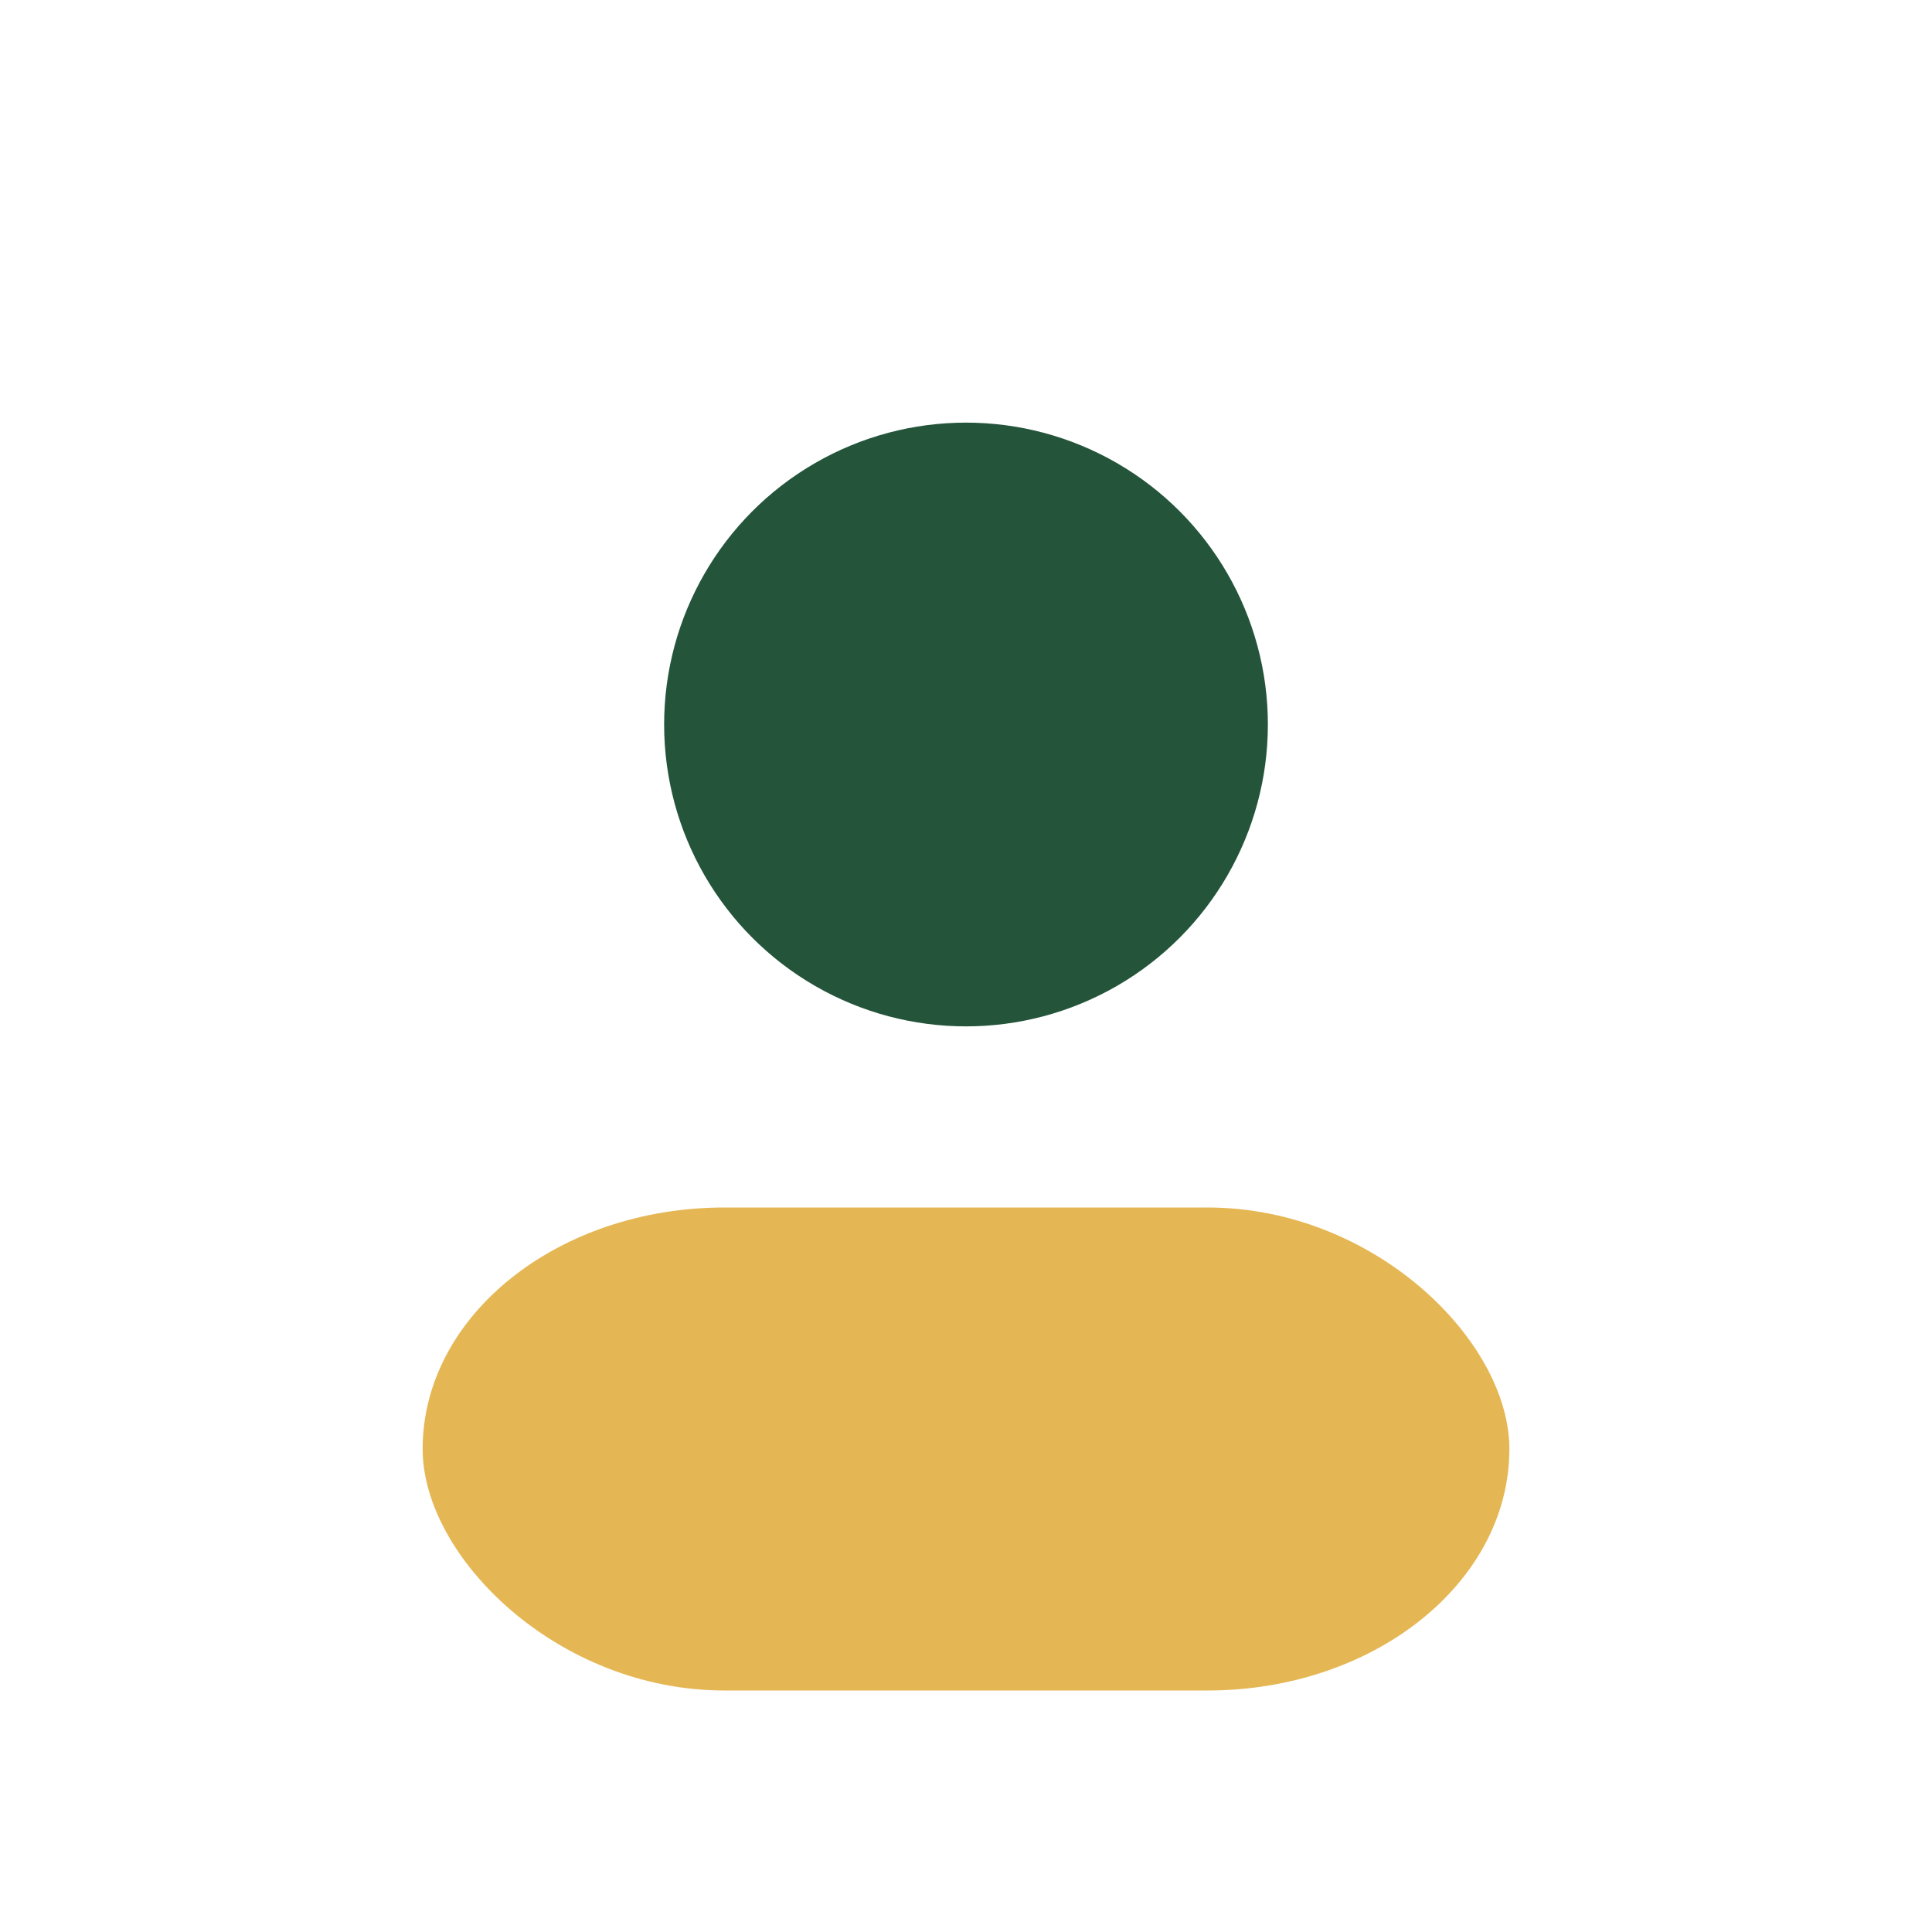
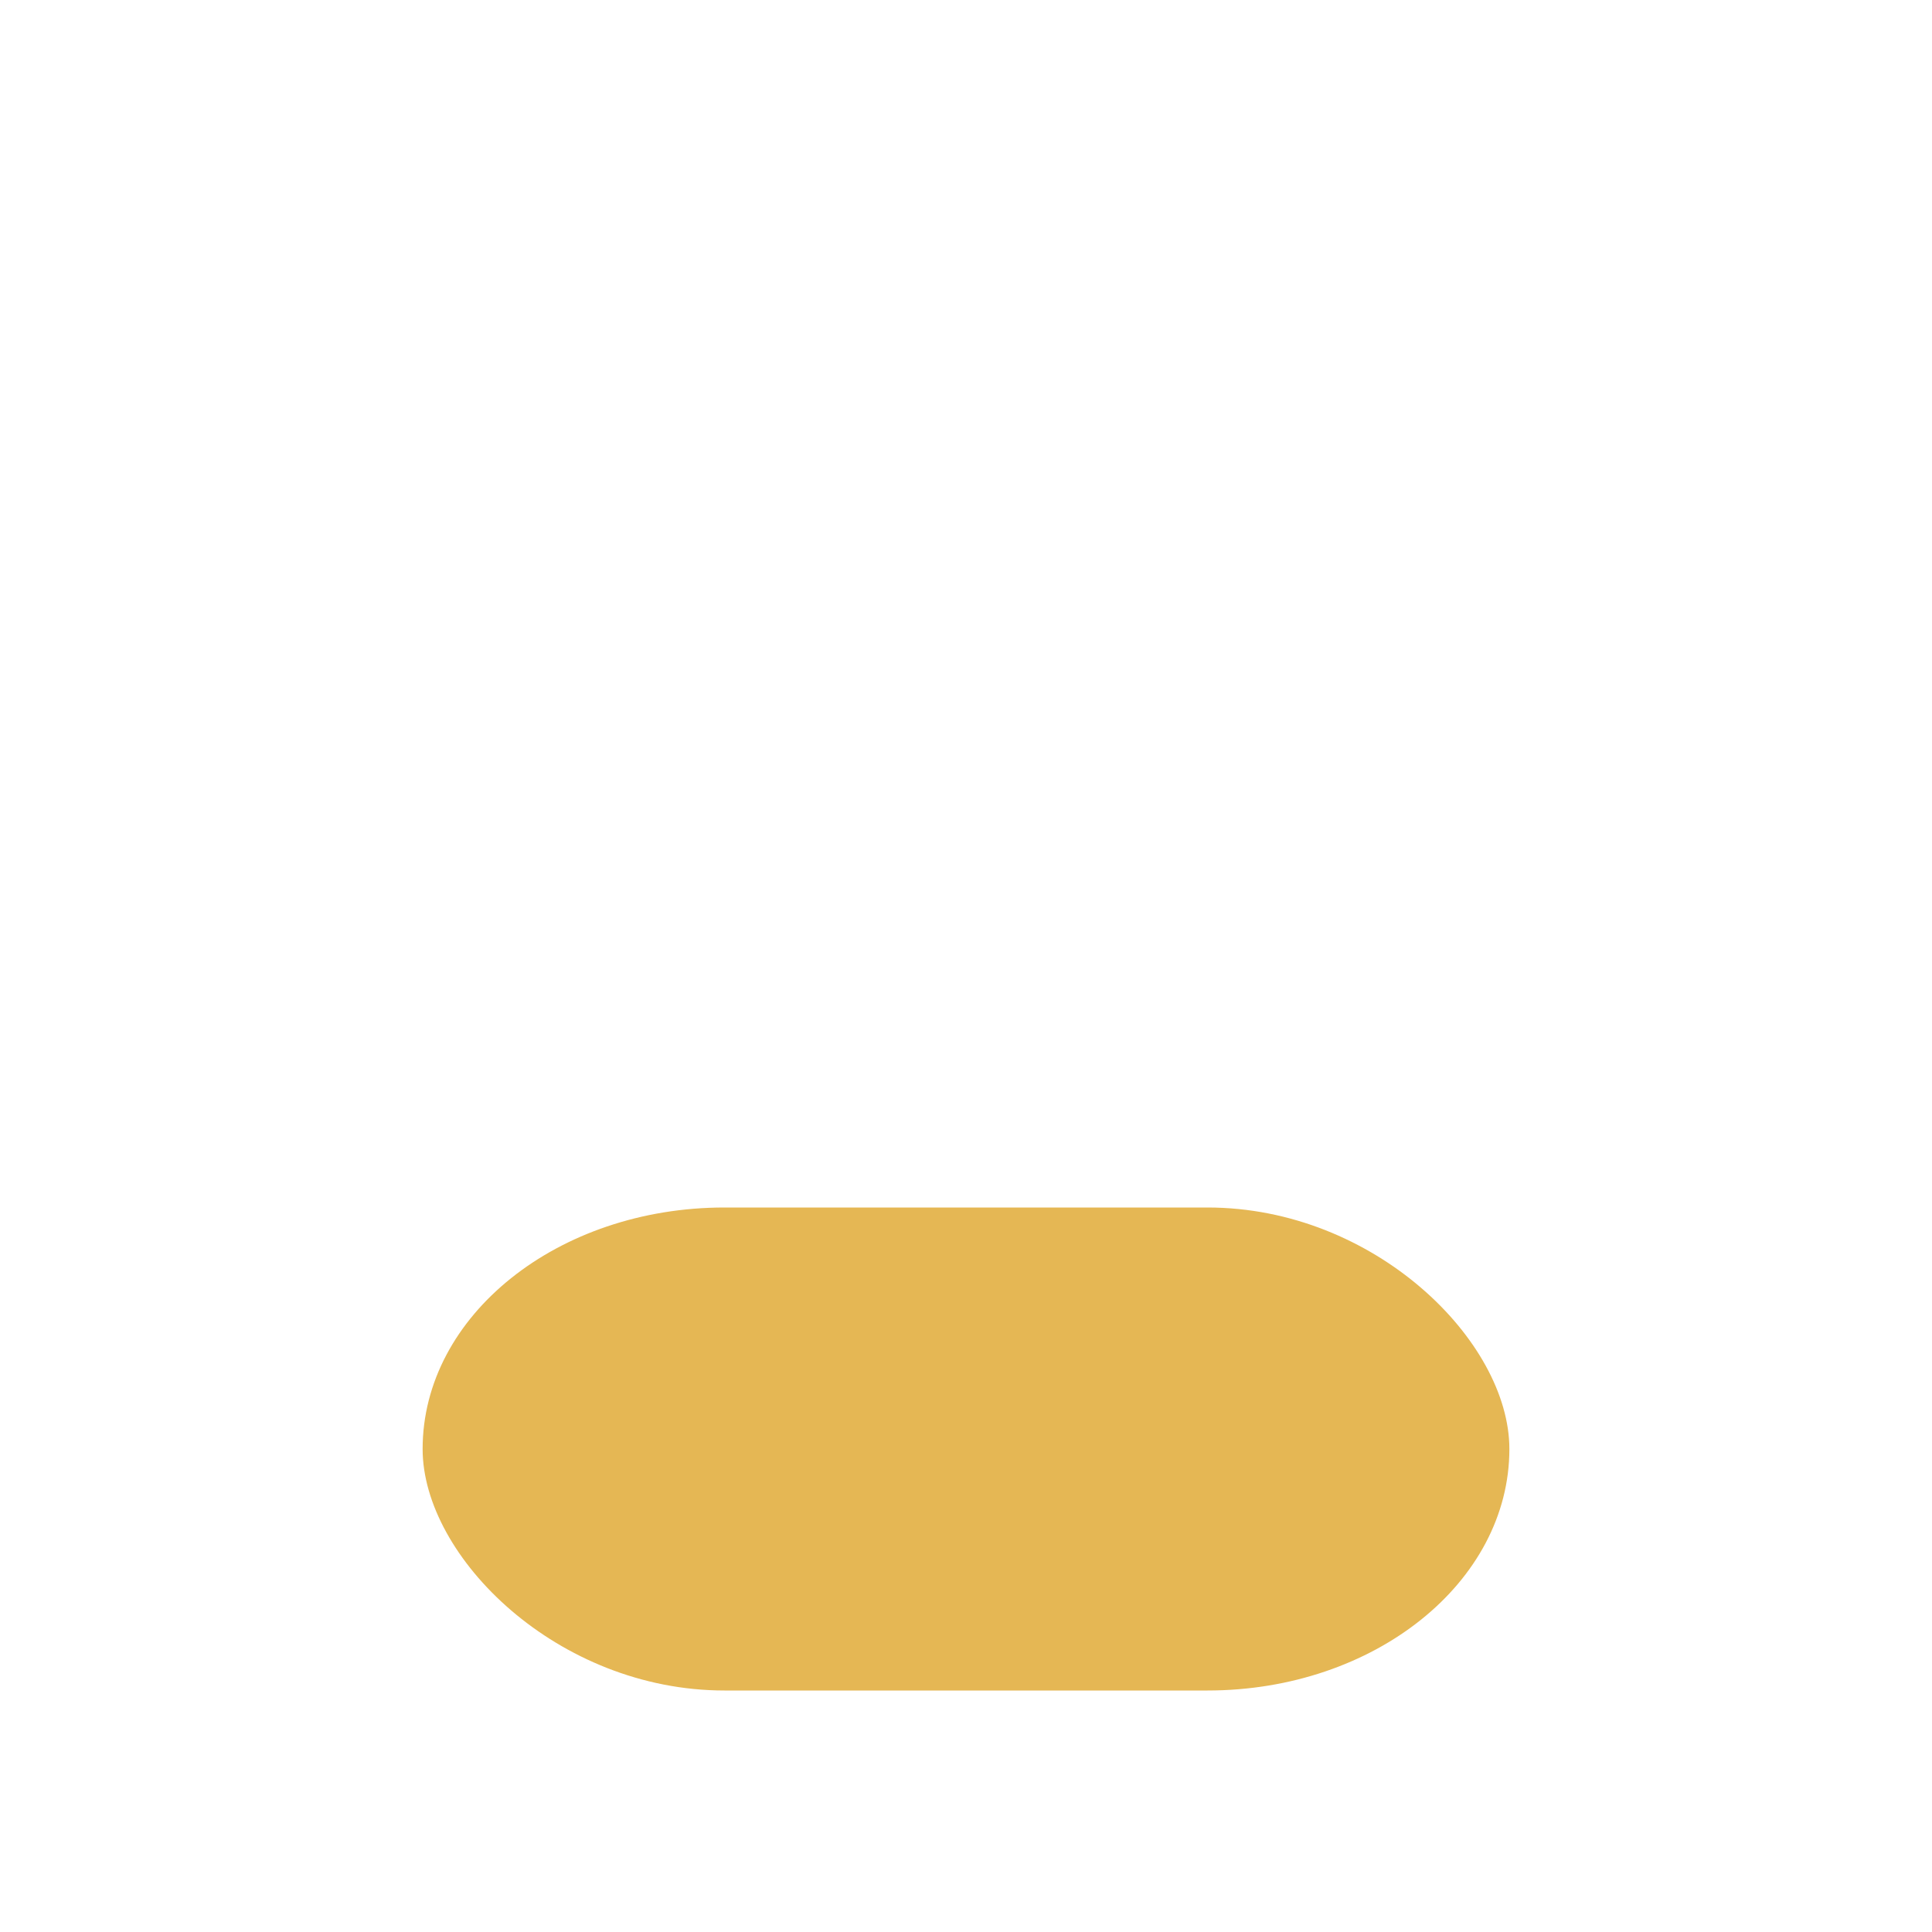
<svg xmlns="http://www.w3.org/2000/svg" width="32" height="32" viewBox="0 0 32 32">
-   <circle cx="16" cy="12" r="5" fill="#24553b" />
  <rect x="7" y="20" width="18" height="8" rx="5" fill="#e5b754" />
</svg>